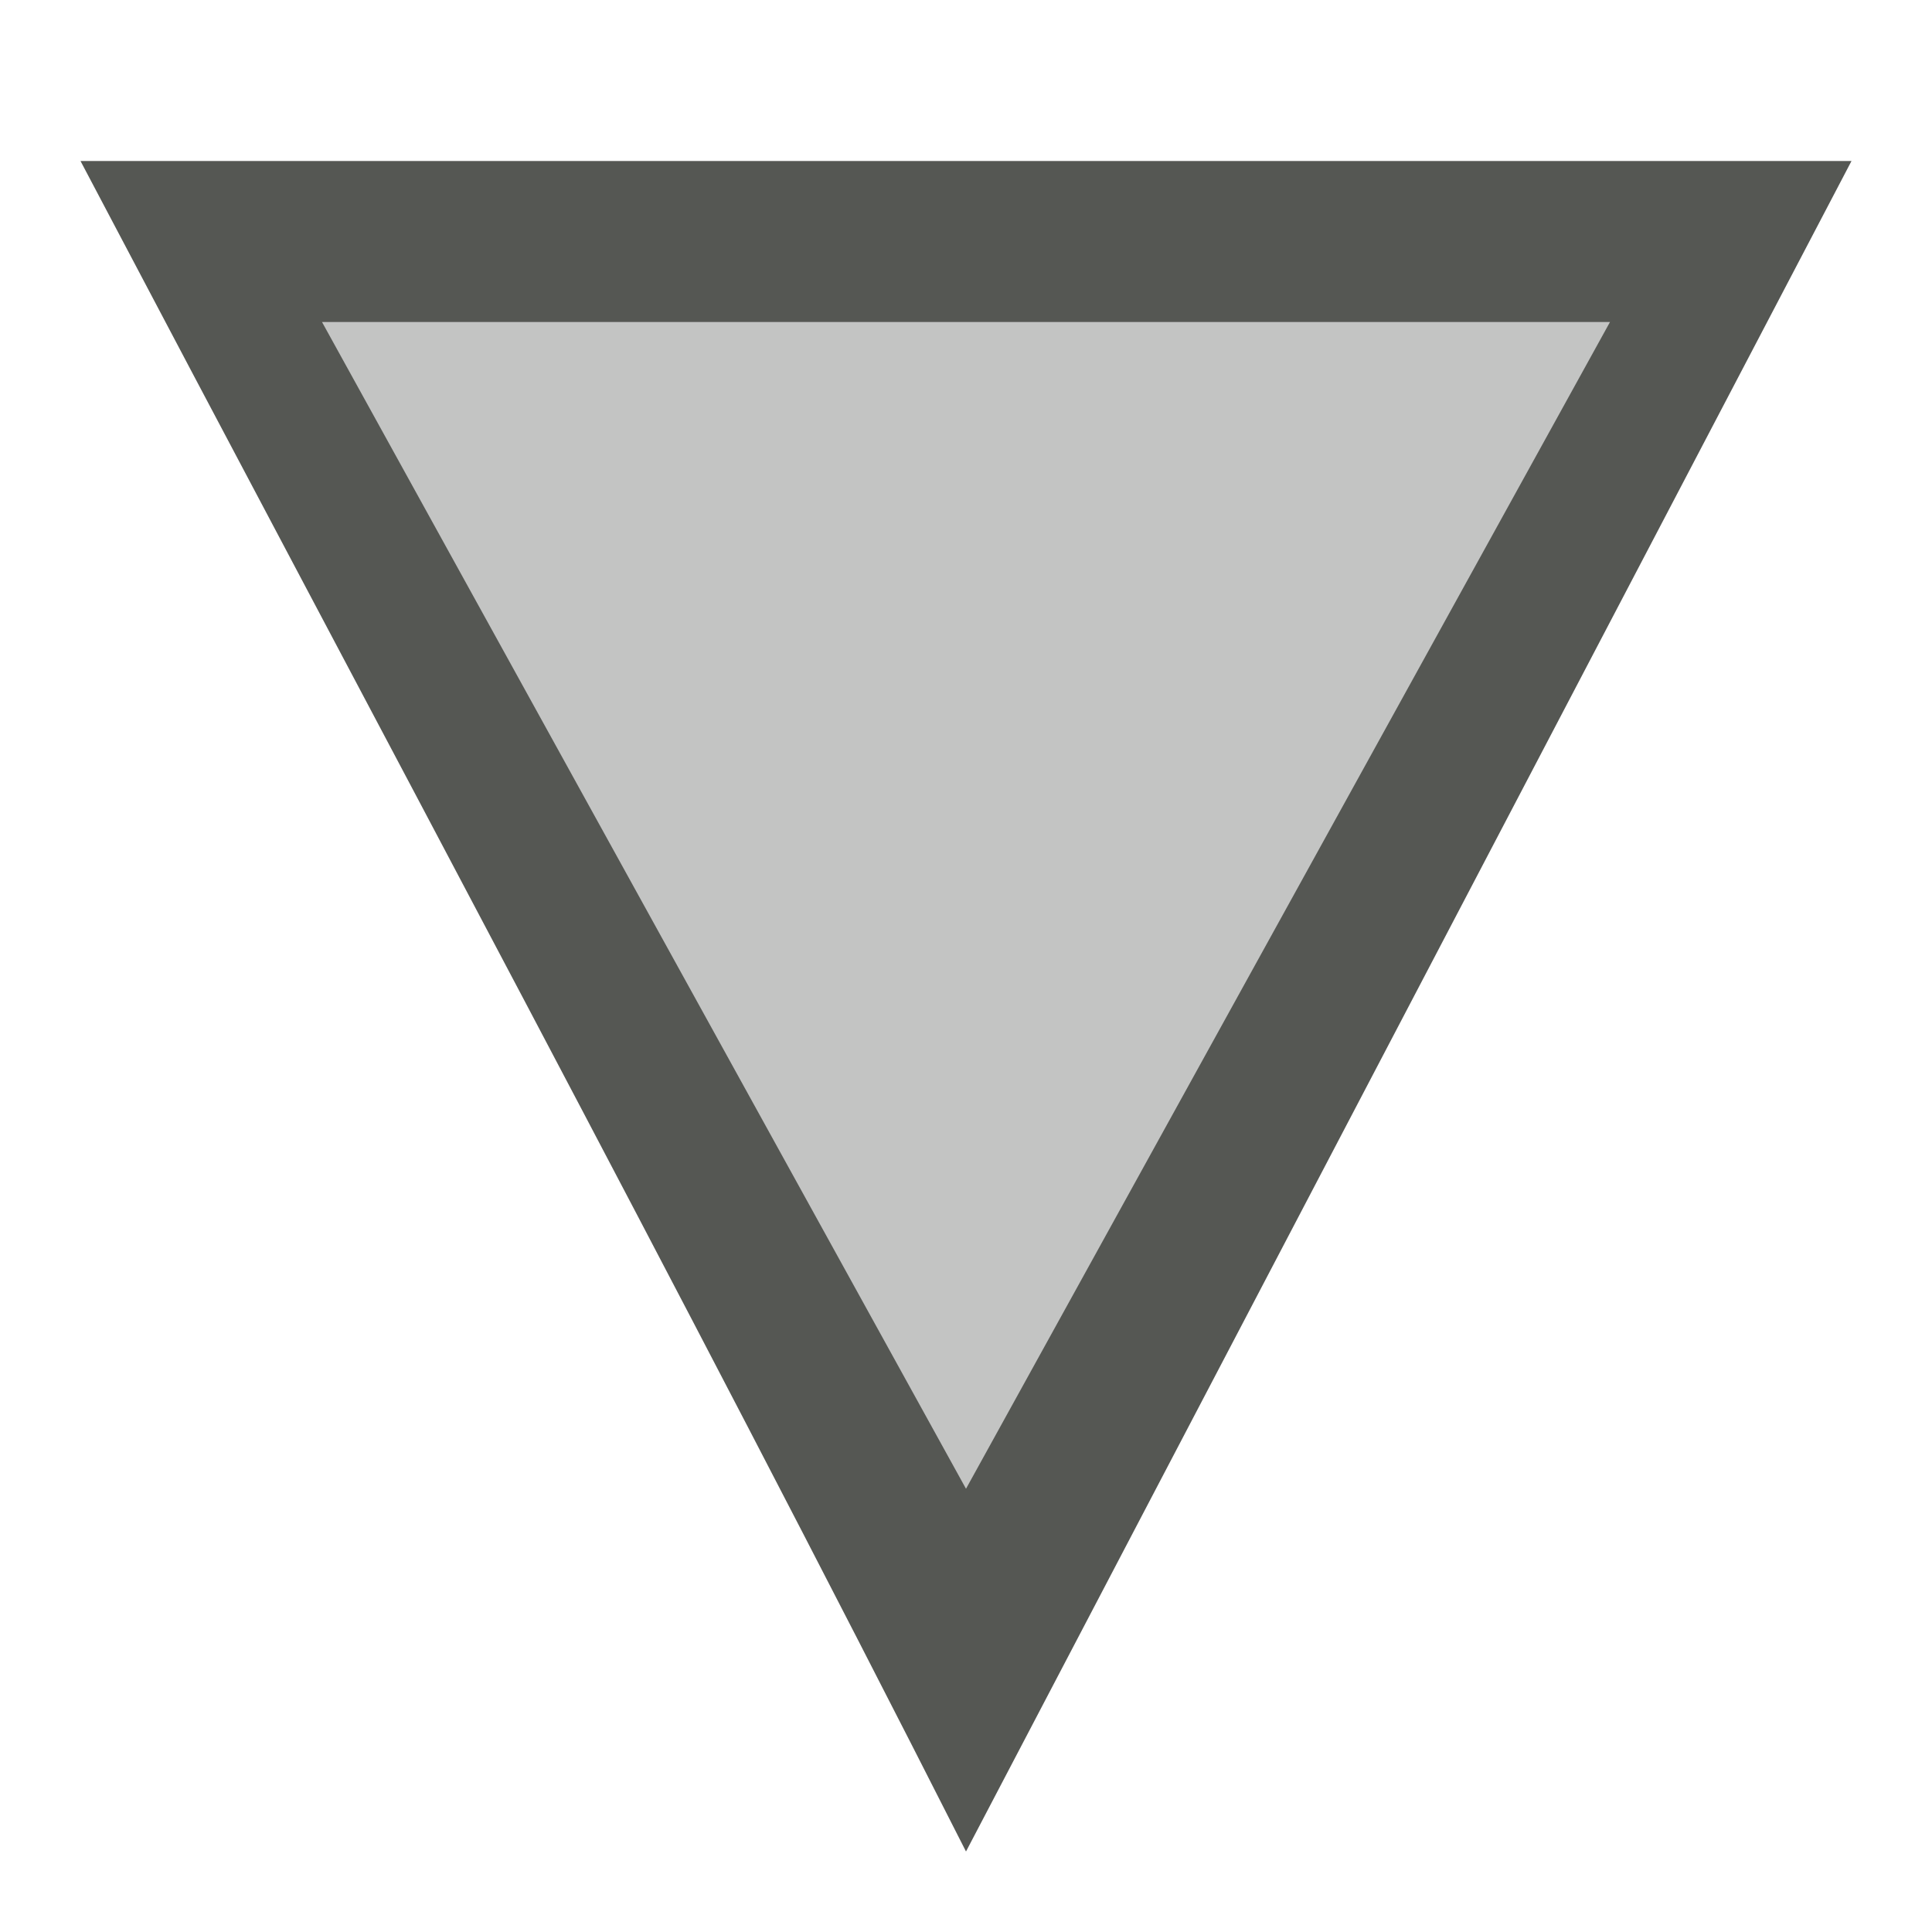
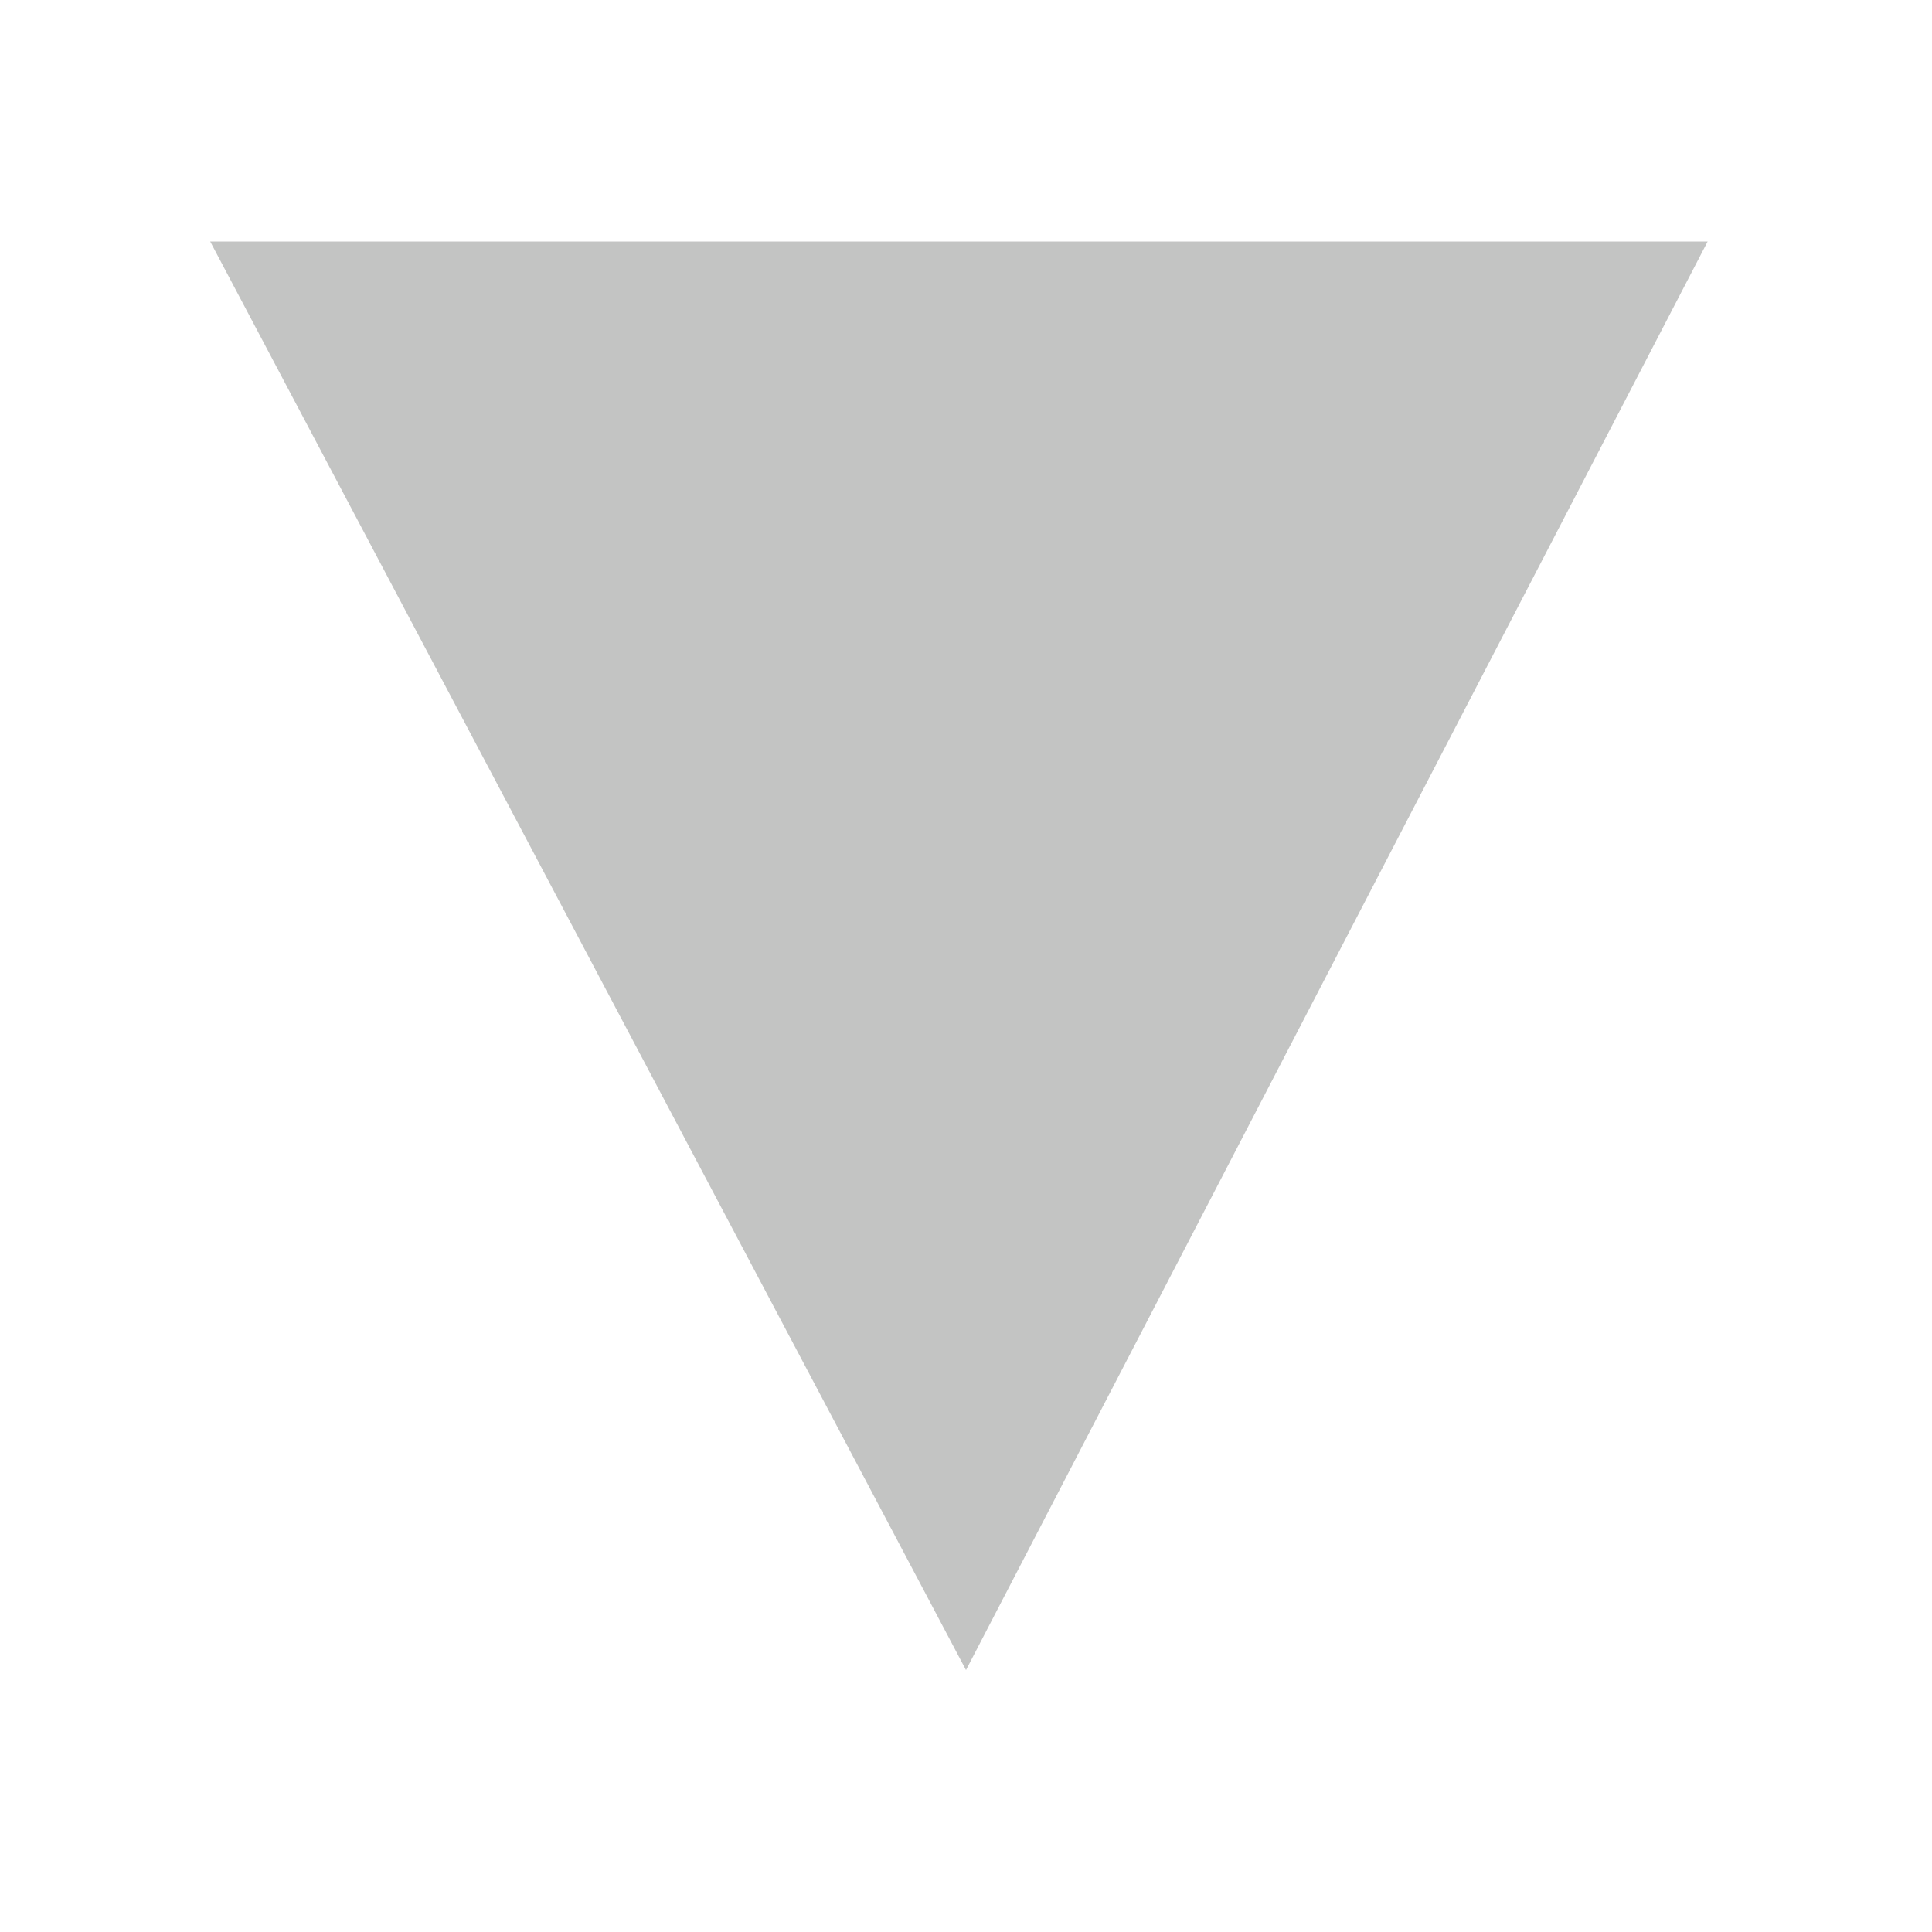
<svg xmlns="http://www.w3.org/2000/svg" viewBox="0 0 24 24">
  <path style="opacity:0.35;fill:#555753" d="M 12,20.746 2.611,3 H 21.213 Z" />
-   <path style="fill:#555753" d="M 12,23 C 8.427,15.953 4.681,8.992 1,2 H 23 Z M 12,18.494 20,4 H 4 Z" />
</svg>